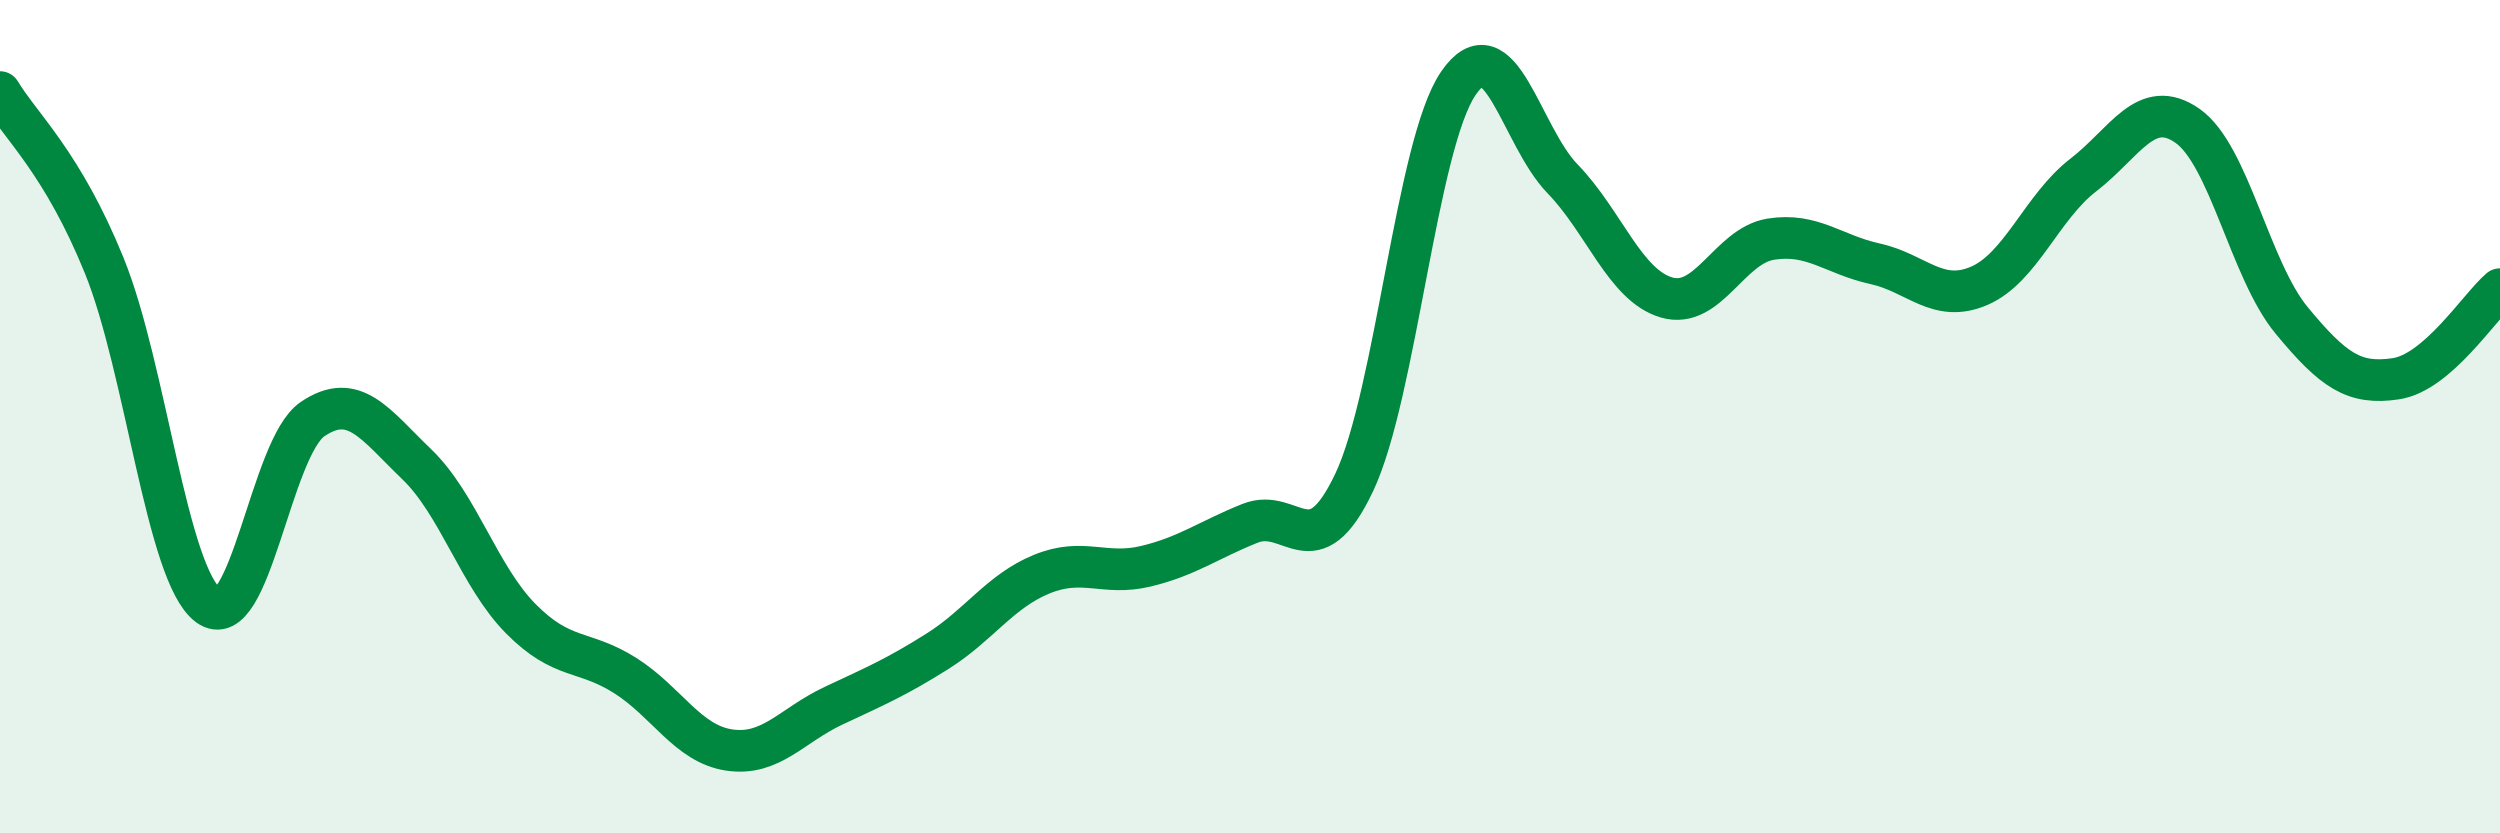
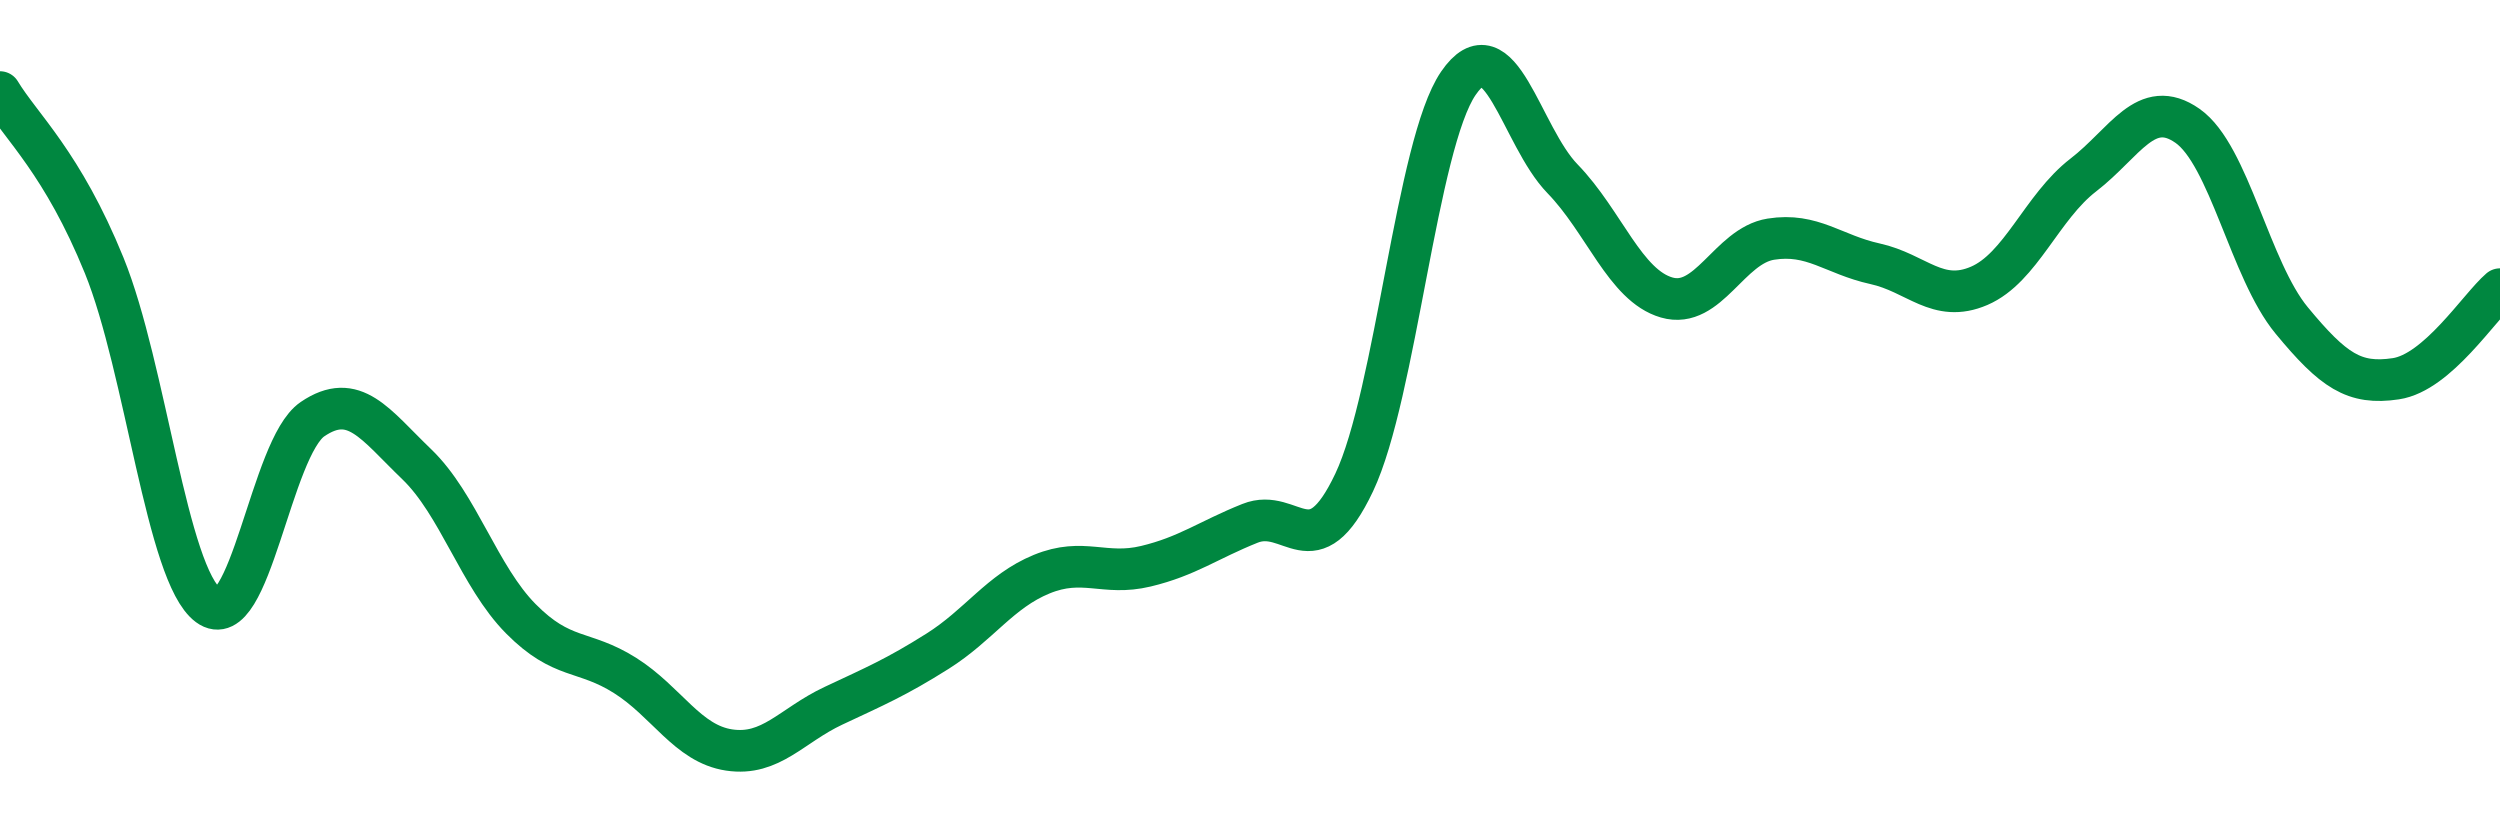
<svg xmlns="http://www.w3.org/2000/svg" width="60" height="20" viewBox="0 0 60 20">
-   <path d="M 0,2.21 C 0.5,3.04 1.5,3.91 2.5,6.37 C 3.5,8.83 4,13.79 5,14.53 C 6,15.27 6.5,10.74 7.5,10.06 C 8.5,9.38 9,10.18 10,11.14 C 11,12.1 11.5,13.84 12.5,14.85 C 13.5,15.86 14,15.58 15,16.21 C 16,16.84 16.5,17.85 17.5,18 C 18.5,18.15 19,17.41 20,16.94 C 21,16.47 21.5,16.26 22.5,15.63 C 23.5,15 24,14.19 25,13.78 C 26,13.37 26.5,13.83 27.5,13.59 C 28.5,13.35 29,12.96 30,12.56 C 31,12.16 31.5,13.69 32.5,11.58 C 33.5,9.47 34,3.46 35,2 C 36,0.54 36.5,3.26 37.5,4.29 C 38.5,5.32 39,6.85 40,7.14 C 41,7.43 41.5,5.9 42.5,5.74 C 43.5,5.58 44,6.11 45,6.33 C 46,6.55 46.5,7.29 47.5,6.86 C 48.5,6.43 49,4.97 50,4.2 C 51,3.43 51.5,2.32 52.5,3.02 C 53.5,3.72 54,6.48 55,7.69 C 56,8.9 56.5,9.24 57.5,9.09 C 58.5,8.94 59.5,7.37 60,6.94L60 20L0 20Z" fill="#008740" opacity="0.1" stroke-linecap="round" stroke-linejoin="round" />
  <path d="M 0,2.21 C 0.5,3.04 1.5,3.91 2.5,6.37 C 3.5,8.83 4,13.79 5,14.53 C 6,15.27 6.5,10.74 7.5,10.06 C 8.5,9.38 9,10.18 10,11.14 C 11,12.1 11.5,13.84 12.5,14.85 C 13.5,15.86 14,15.58 15,16.21 C 16,16.84 16.5,17.85 17.5,18 C 18.5,18.15 19,17.41 20,16.94 C 21,16.47 21.5,16.26 22.5,15.63 C 23.5,15 24,14.19 25,13.78 C 26,13.37 26.5,13.83 27.5,13.59 C 28.5,13.35 29,12.96 30,12.56 C 31,12.16 31.5,13.69 32.5,11.58 C 33.5,9.47 34,3.46 35,2 C 36,0.54 36.5,3.26 37.5,4.29 C 38.5,5.32 39,6.85 40,7.14 C 41,7.43 41.5,5.9 42.5,5.74 C 43.5,5.58 44,6.11 45,6.33 C 46,6.55 46.5,7.29 47.5,6.86 C 48.5,6.43 49,4.97 50,4.2 C 51,3.43 51.5,2.32 52.5,3.02 C 53.5,3.72 54,6.48 55,7.69 C 56,8.9 56.5,9.24 57.5,9.09 C 58.5,8.94 59.5,7.37 60,6.94" stroke="#008740" stroke-width="1" fill="none" stroke-linecap="round" stroke-linejoin="round" />
</svg>